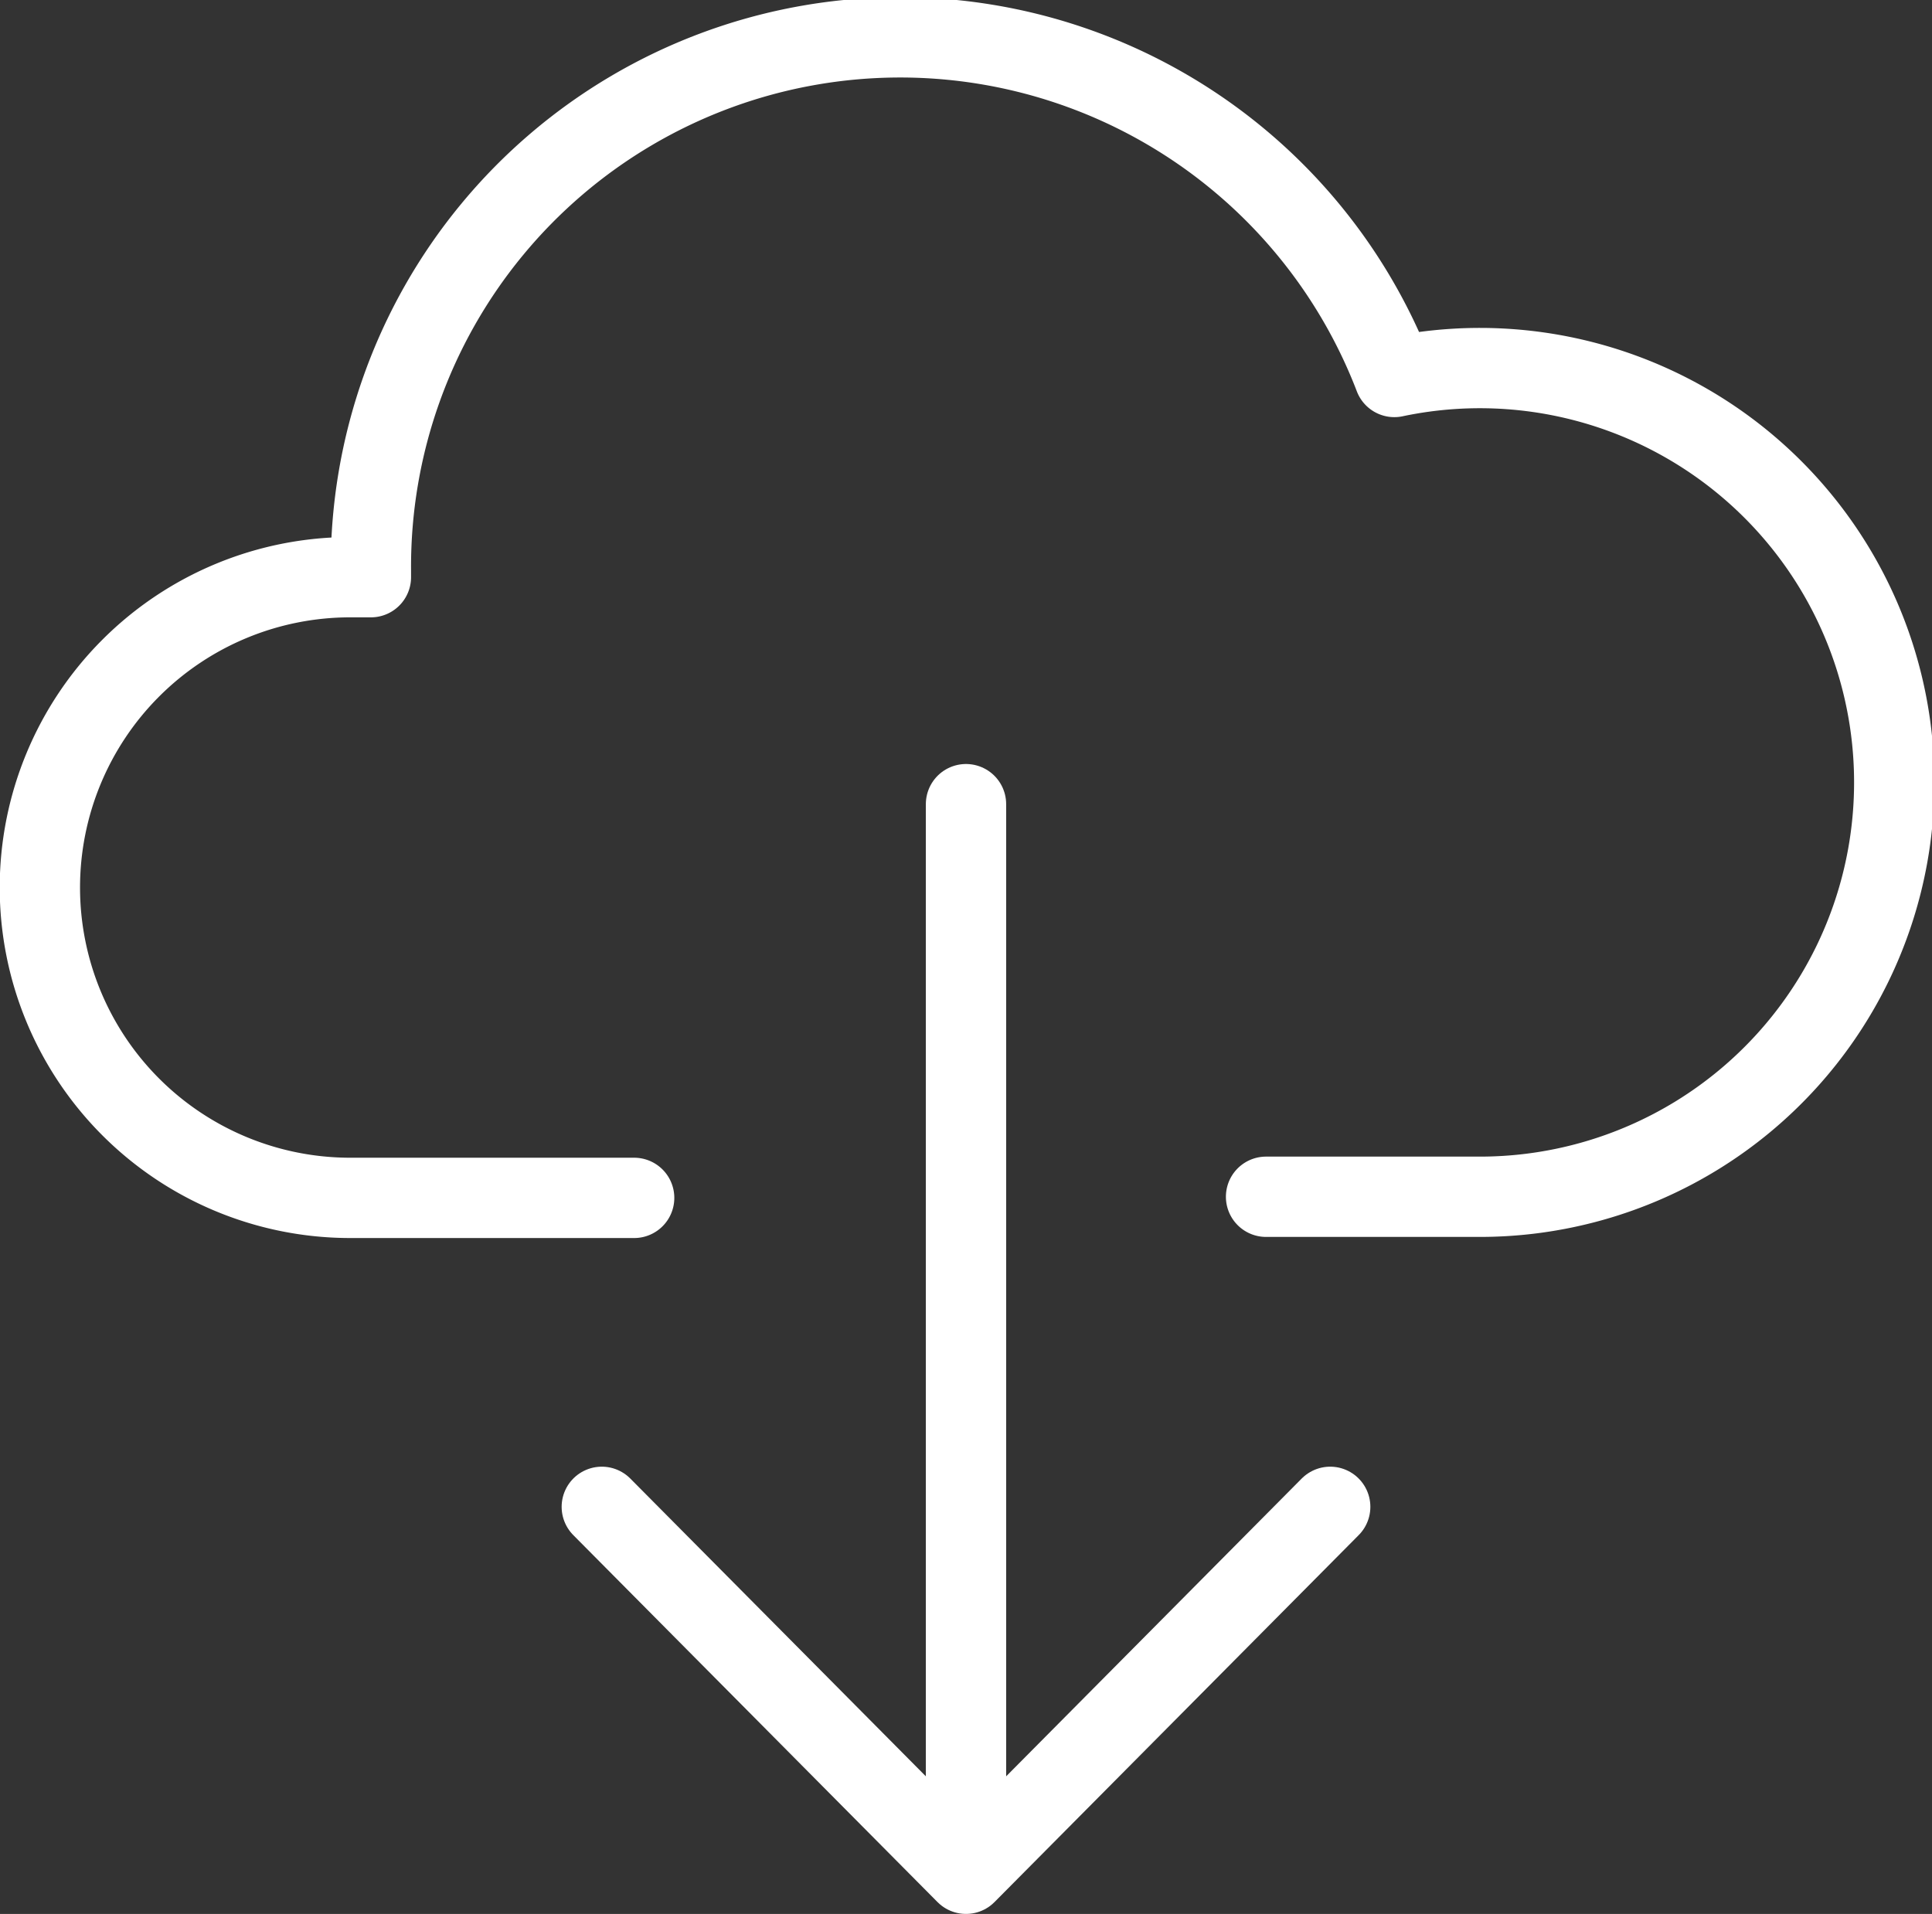
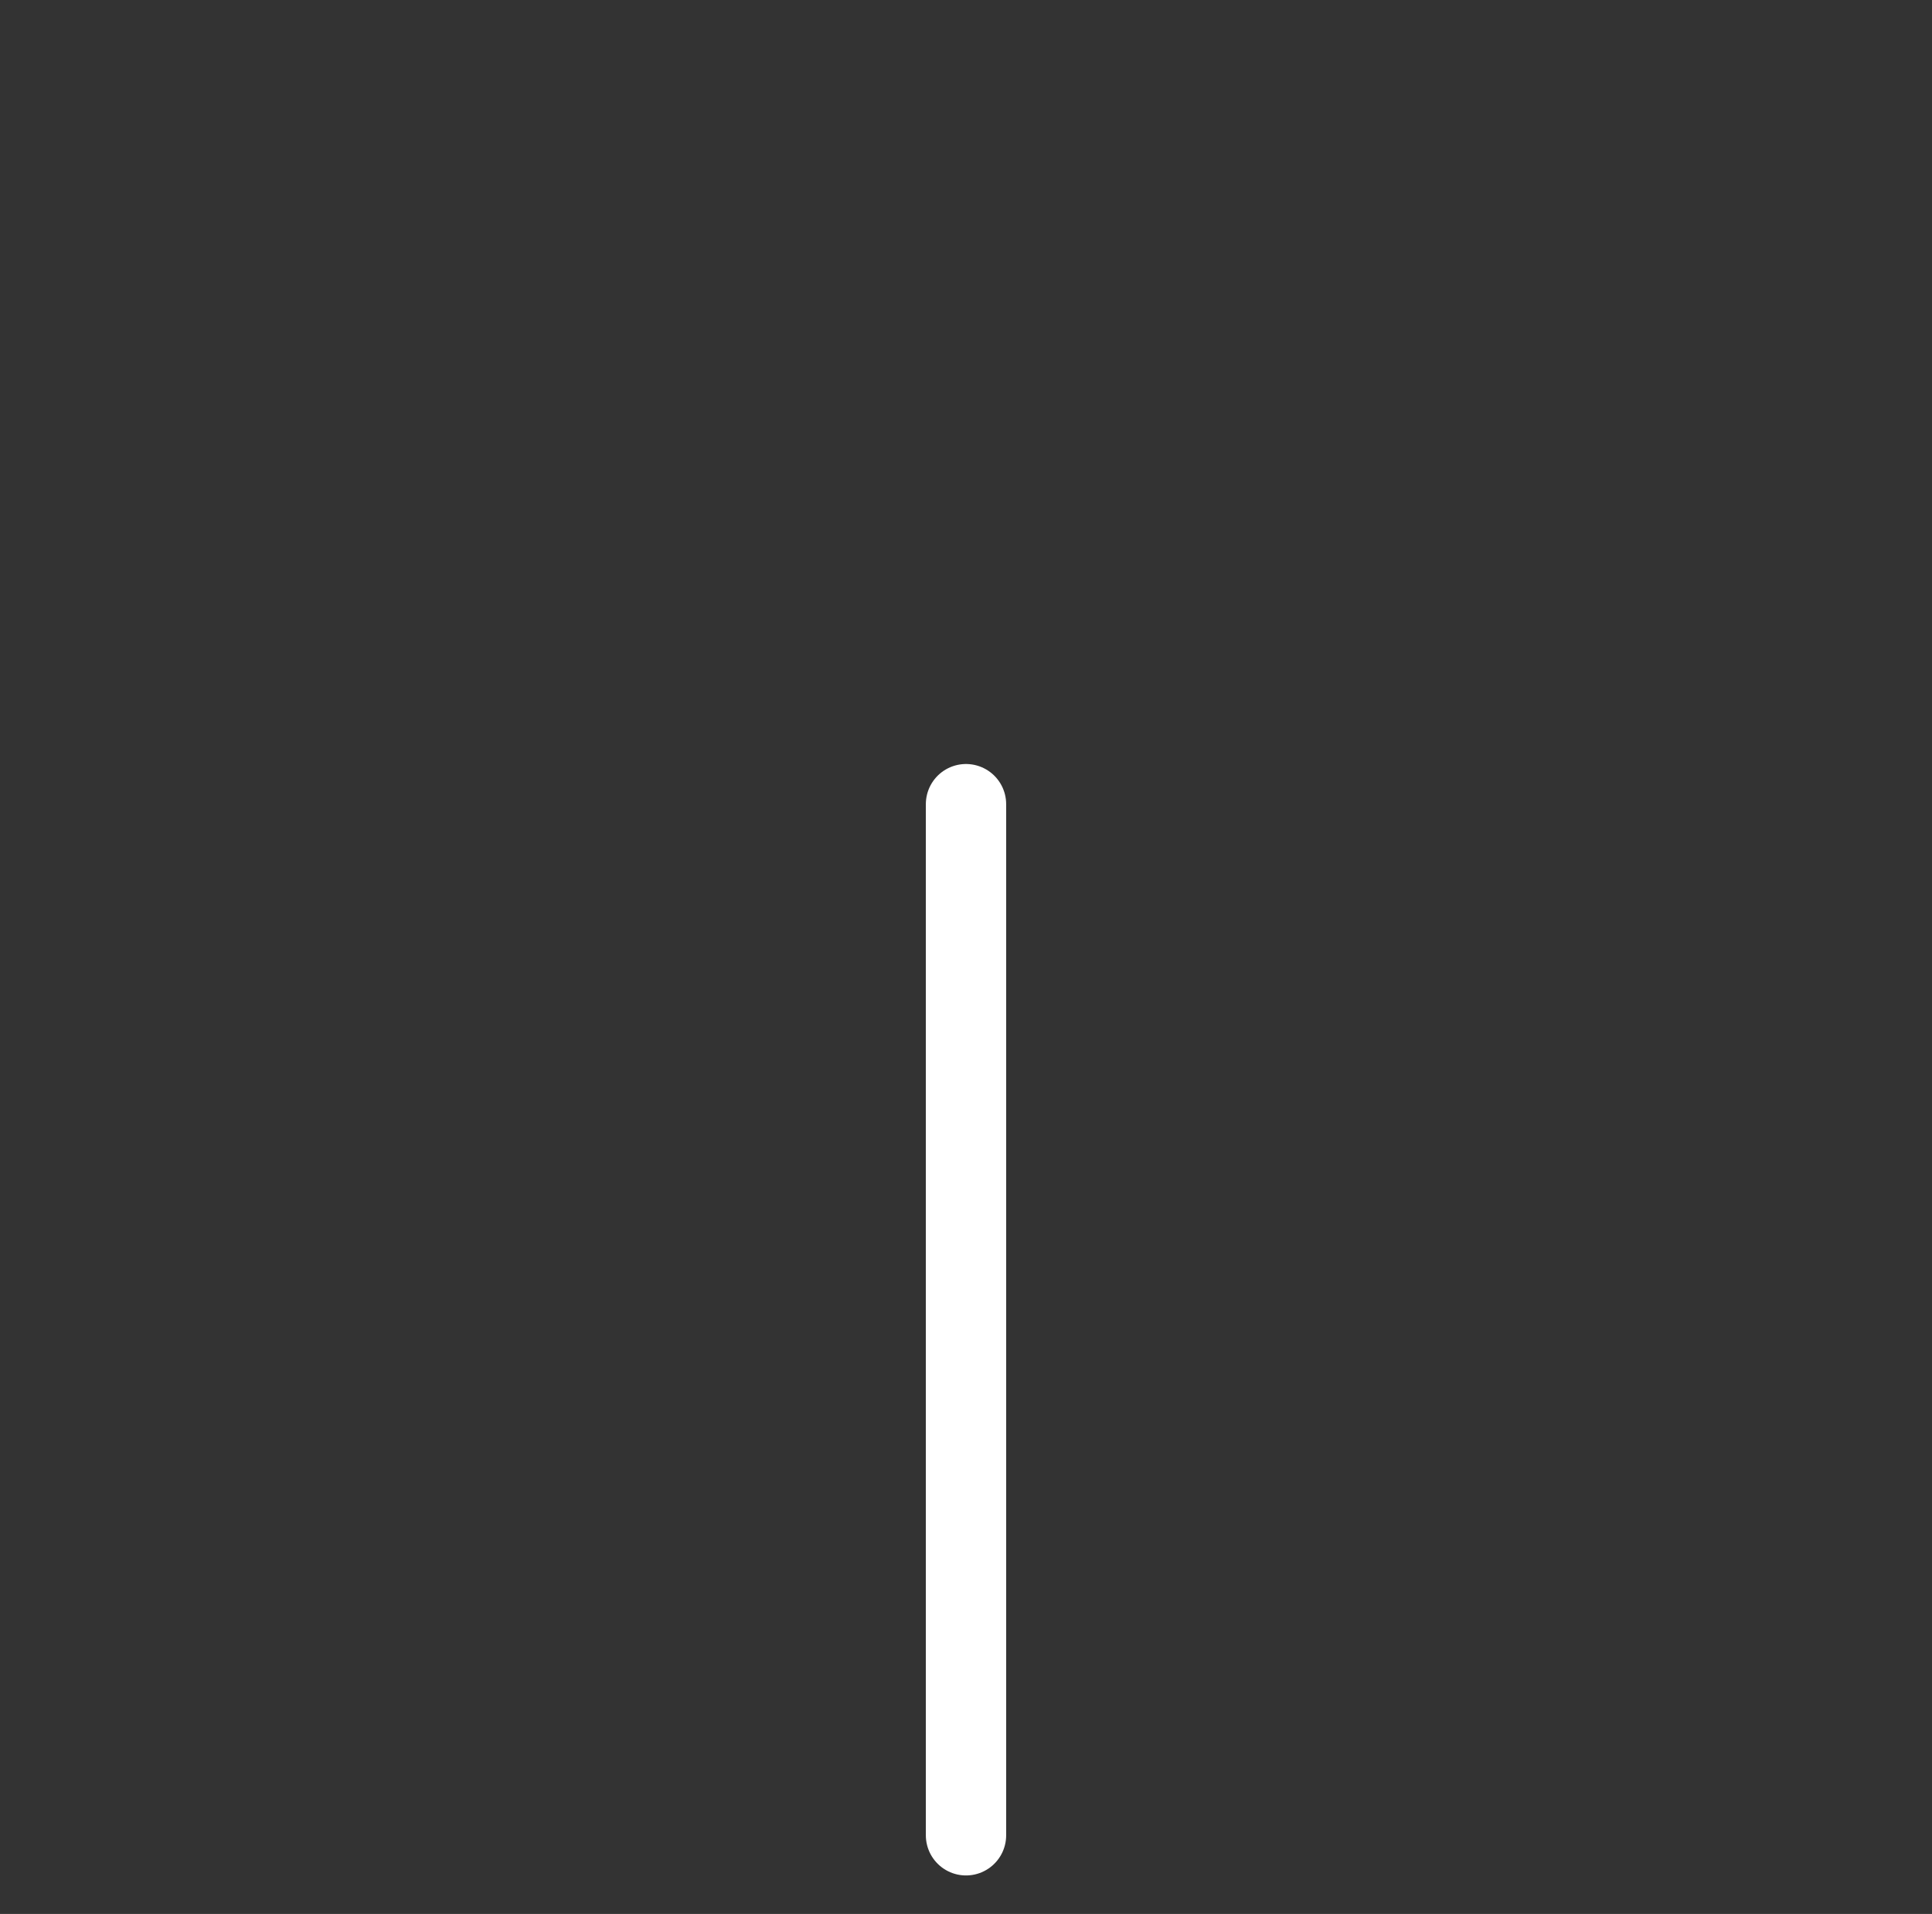
<svg xmlns="http://www.w3.org/2000/svg" viewBox="0 0 34.64 34.32">
  <rect x="0" y="0" width="34.64" height="34.32" fill="#333333" stroke="none" />
  <defs>
    <style>.a{fill:none;stroke:#fff;stroke-linecap:round;stroke-linejoin:round;stroke-width:1.44px;}</style>
  </defs>
  <title>Asset 1</title>
-   <path class="a" d="M22.7,21.46h3.79A7.43,7.43,0,1,0,25,6.76,9.49,9.49,0,0,0,6.65,10.21v.14H6.28a5.56,5.56,0,1,0,0,11.13h5.09" />
  <line class="a" x1="17.32" y1="32.91" x2="17.32" y2="14.42" />
-   <polyline class="a" points="23.85 27.02 17.32 33.6 10.79 27.02" />
</svg>